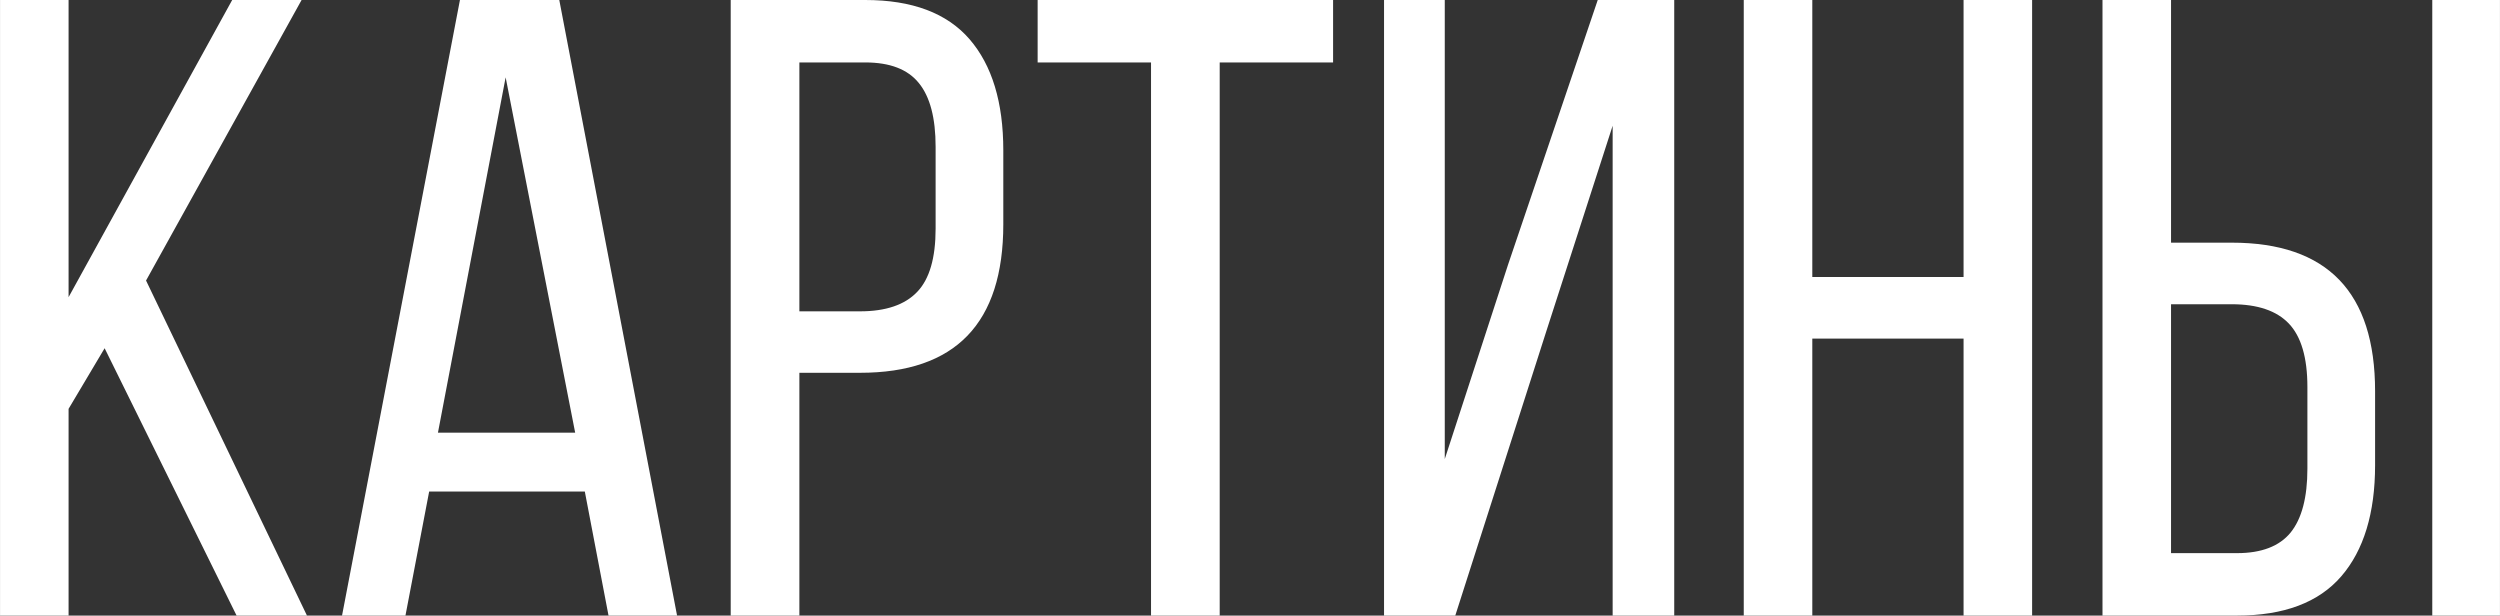
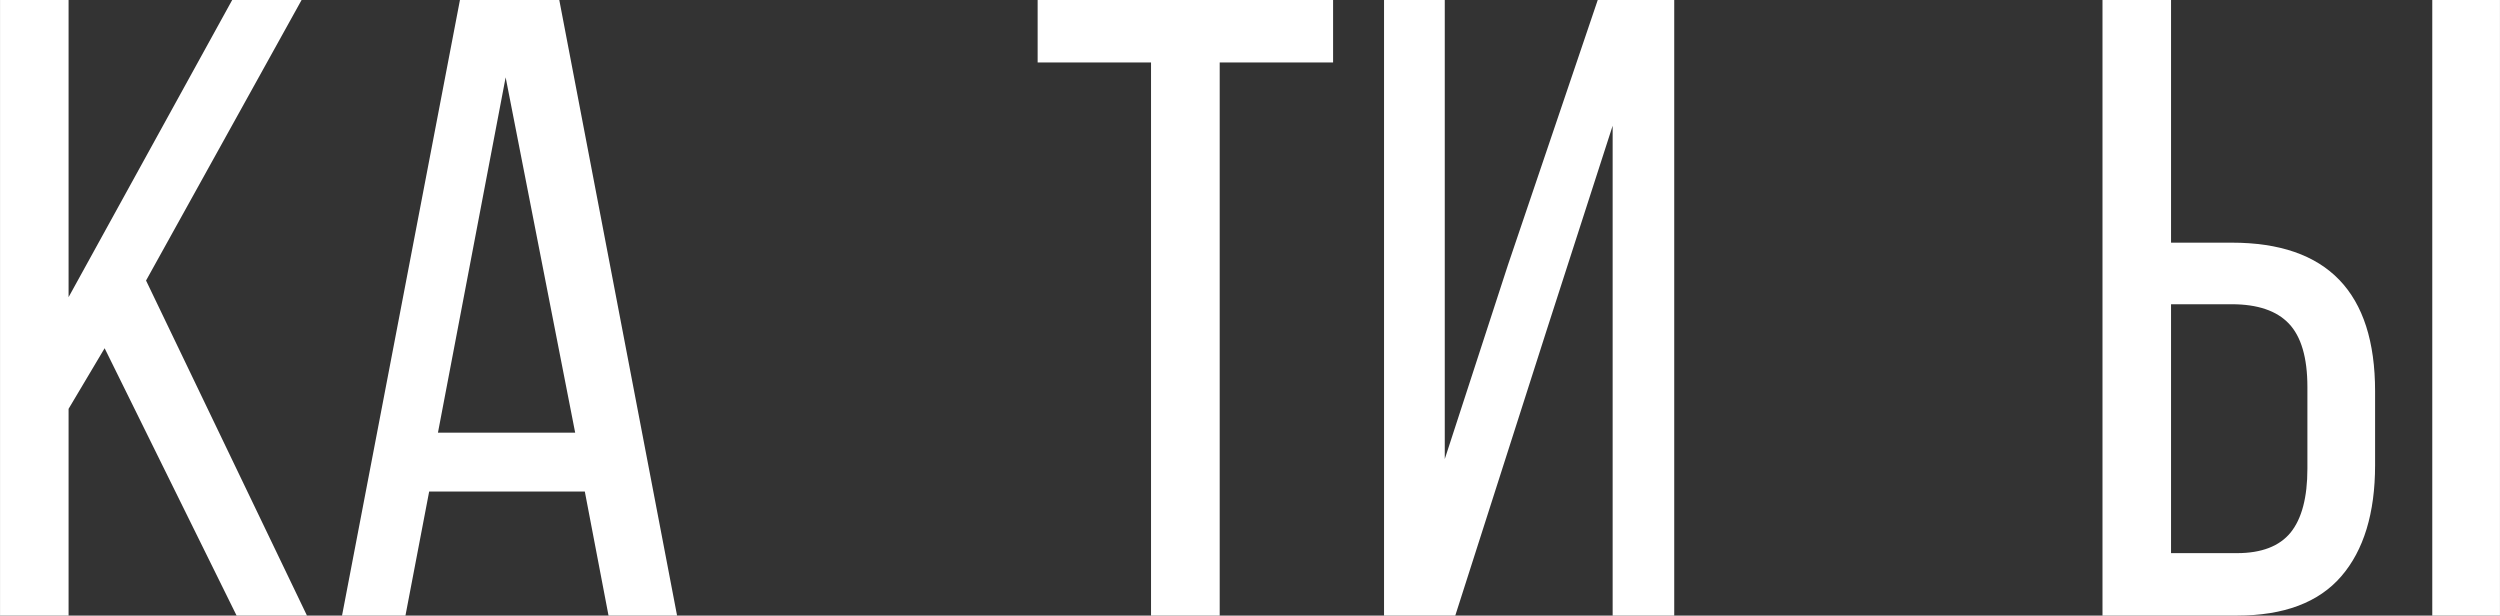
<svg xmlns="http://www.w3.org/2000/svg" xml:space="preserve" width="24.071mm" height="5.927mm" style="shape-rendering:geometricPrecision; text-rendering:geometricPrecision; image-rendering:optimizeQuality; fill-rule:evenodd; clip-rule:evenodd" viewBox="0 0 20460 5038">
  <rect x="0" y="0" width="20460" height="5038" fill="#333333" stroke="none" />
  <defs>
    <style type="text/css">  .fil0 {fill:white;fill-rule:nonzero}  </style>
  </defs>
  <g id="Layer_x0020_1">
    <polygon class="fil0" points="561,3346 561,5038 0,5038 0,0 561,0 561,2432 1900,0 2468,0 1195,2296 2512,5038 1936,5038 856,2850 " />
    <path id="1" class="fil0" d="M3318 5038l-519 0 965 -5038 813 0 964 5038 -561 0 -194 -1015 -1274 0 -194 1015zm1389 -1497l-569 -2908 -554 2908 1123 0z" />
-     <path id="2" class="fil0" d="M7081 0c384,0 668,107 853,320 185,214 277,517 277,911l0 604c0,811 -391,1216 -1173,1216l-496 0 0 1987 -562 0 0 -5038 1101 0zm-43 2548c211,0 367,-53 468,-159 101,-105 151,-278 151,-518l0 -669c0,-235 -45,-409 -137,-522 -91,-113 -237,-169 -439,-169l-539 0 0 2037 496 0z" />
    <polygon id="3" class="fil0" points="9420,511 8492,511 8492,0 10910,0 10910,511 9982,511 9982,5038 9420,5038 " />
    <polygon id="4" class="fil0" points="11910,5038 11327,5038 11327,0 11824,0 11824,3757 12342,2166 13076,0 13702,0 13702,5038 13198,5038 13198,1029 12659,2699 " />
-     <polygon id="5" class="fil0" points="14832,5038 14271,5038 14271,0 14832,0 14832,2267 16070,2267 16070,0 16631,0 16631,5038 16070,5038 16070,2771 14832,2771 " />
    <path id="6" class="fil0" d="M18265 1986c782,0 1173,406 1173,1216l0 605c0,393 -93,697 -277,910 -185,214 -469,321 -853,321l-1101 0 0 -5038 561 0 0 1986 497 0zm2195 3052l-554 0 0 -5038 554 0 0 5038zm-2152 -511c201,0 348,-57 439,-169 91,-113 137,-287 137,-522l0 -669c0,-240 -51,-413 -152,-519 -100,-105 -256,-158 -467,-158l-497 0 0 2037 540 0z" />
  </g>
</svg>